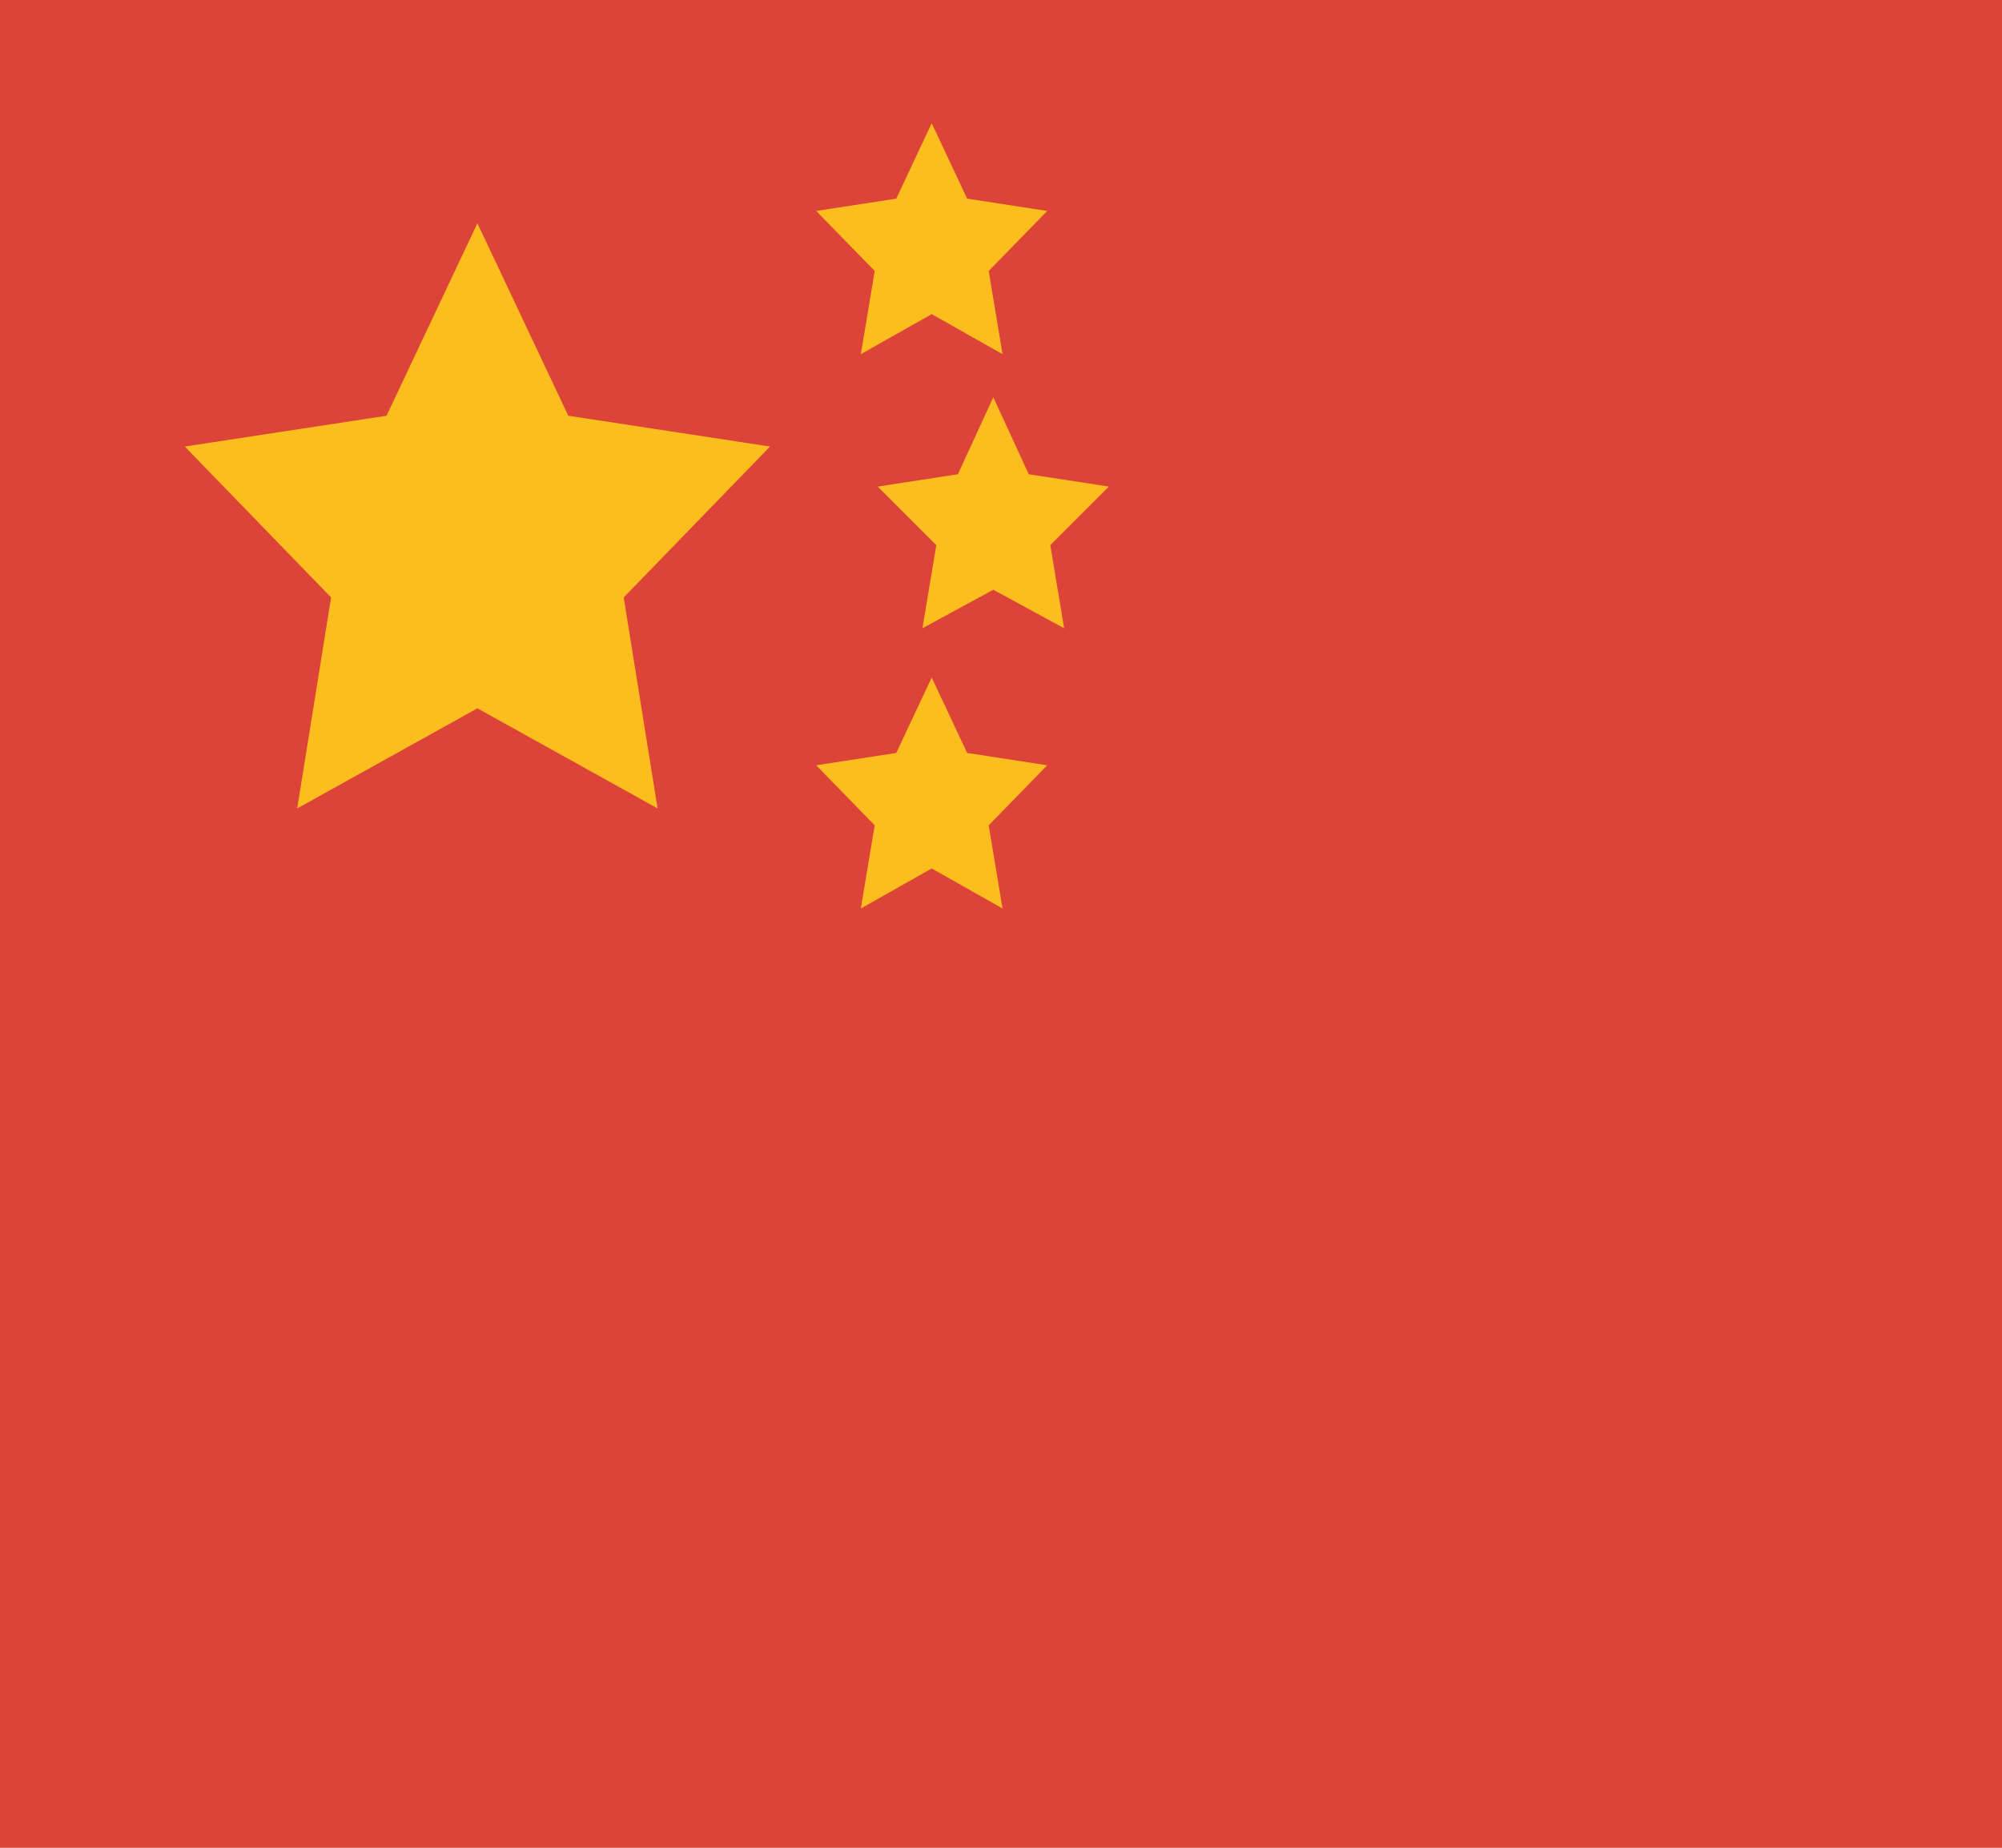
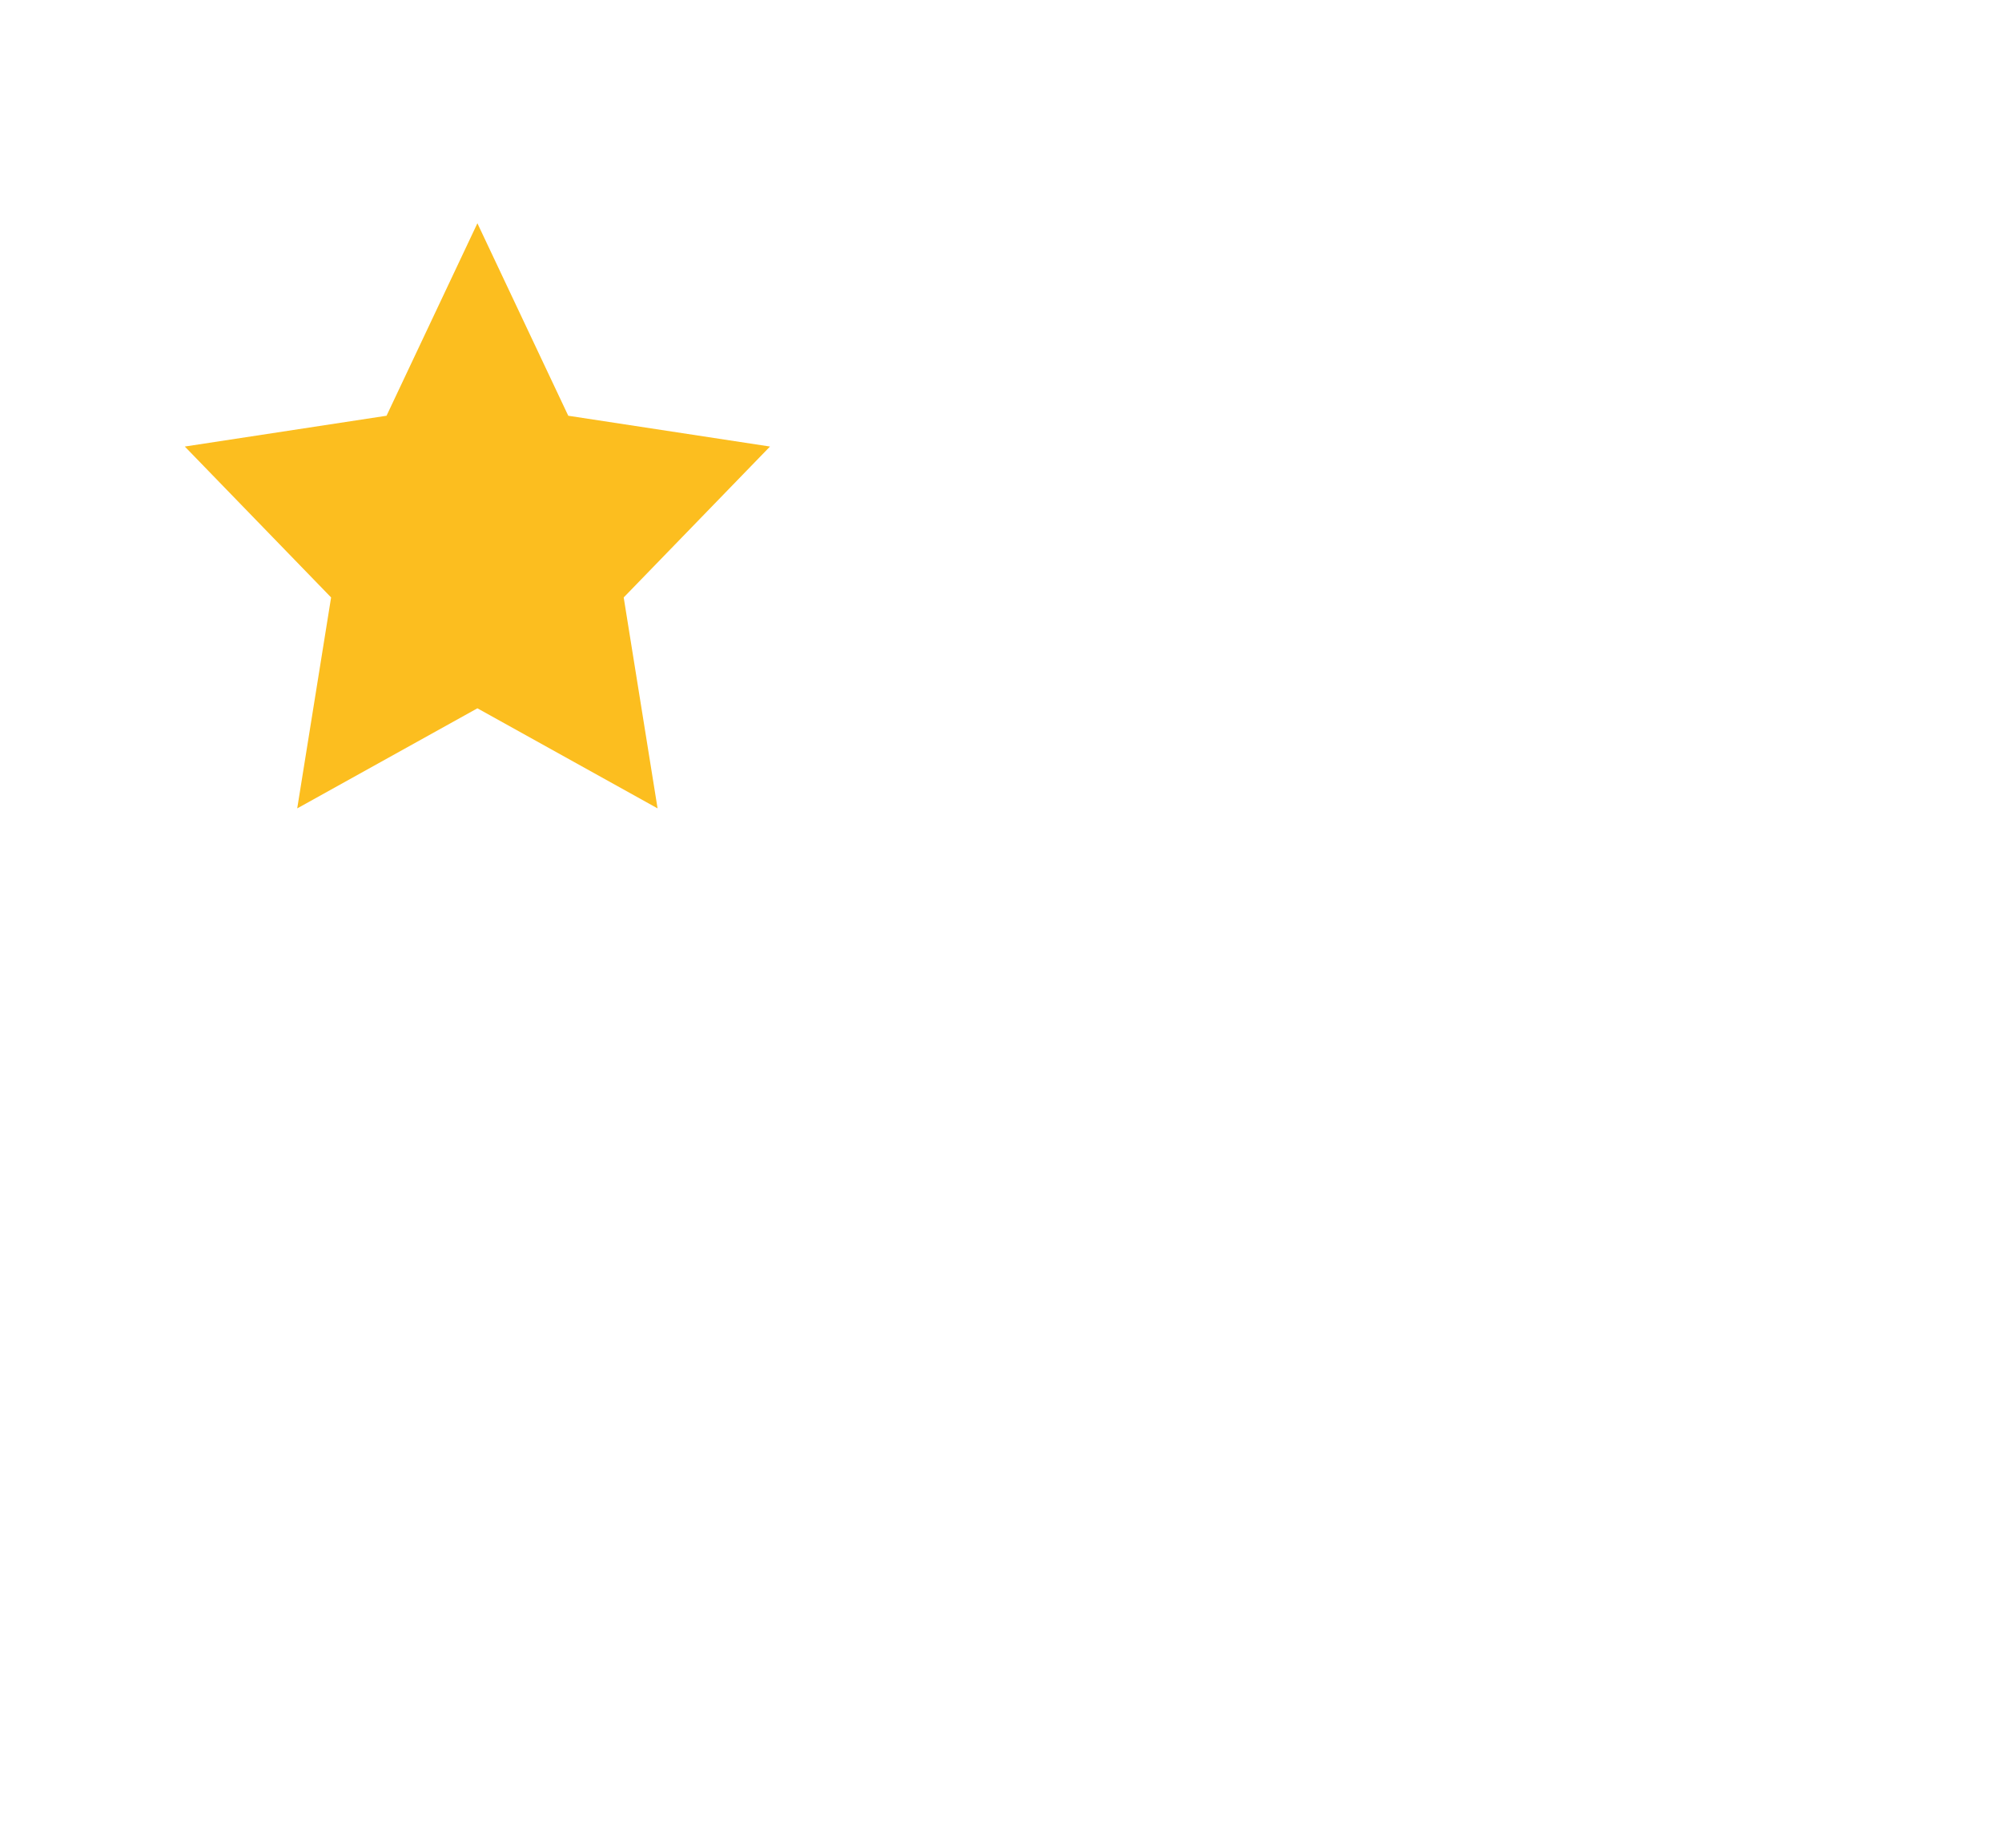
<svg xmlns="http://www.w3.org/2000/svg" version="1.1" viewBox="0 0 130 120" enable-background="new 0 0 130 120" xml:space="preserve">
  <g id="Infos">
-     <rect id="BG" x="-350" y="-1350" fill="#D8D8D8" width="2180" height="1700" />
-   </g>
+     </g>
  <g id="Others">
    <g>
-       <rect fill="#DC4437" width="130" height="120" />
      <polygon fill="#FCBE1F" points="31,14.5 36.9,27 50,29 40.5,38.8 42.7,52.5 31,46 19.3,52.5 21.5,38.8 12,29 25.1,27   " />
-       <polygon fill="#FCBE1F" points="60.5,8 62.8,12.9 68,13.7 64.2,17.6 65.1,23 60.5,20.4 55.9,23 56.8,17.6 53,13.7 58.2,12.9   " />
-       <polygon fill="#FCBE1F" points="64.5,25.8 66.8,30.8 72,31.6 68.2,35.4 69.1,40.8 64.5,38.3 59.9,40.8 60.8,35.4 57,31.6     62.2,30.8   " />
-       <polygon fill="#FCBE1F" points="60.5,44 62.8,48.9 68,49.7 64.2,53.6 65.1,59 60.5,56.4 55.9,59 56.8,53.6 53,49.7 58.2,48.9       " />
    </g>
  </g>
  <g id="Europe">
    <g id="Row_5">
	</g>
    <g id="Row_4">
	</g>
    <g id="Row_3">
	</g>
    <g id="Row_2">
	</g>
    <g id="Row_1">
	</g>
  </g>
</svg>